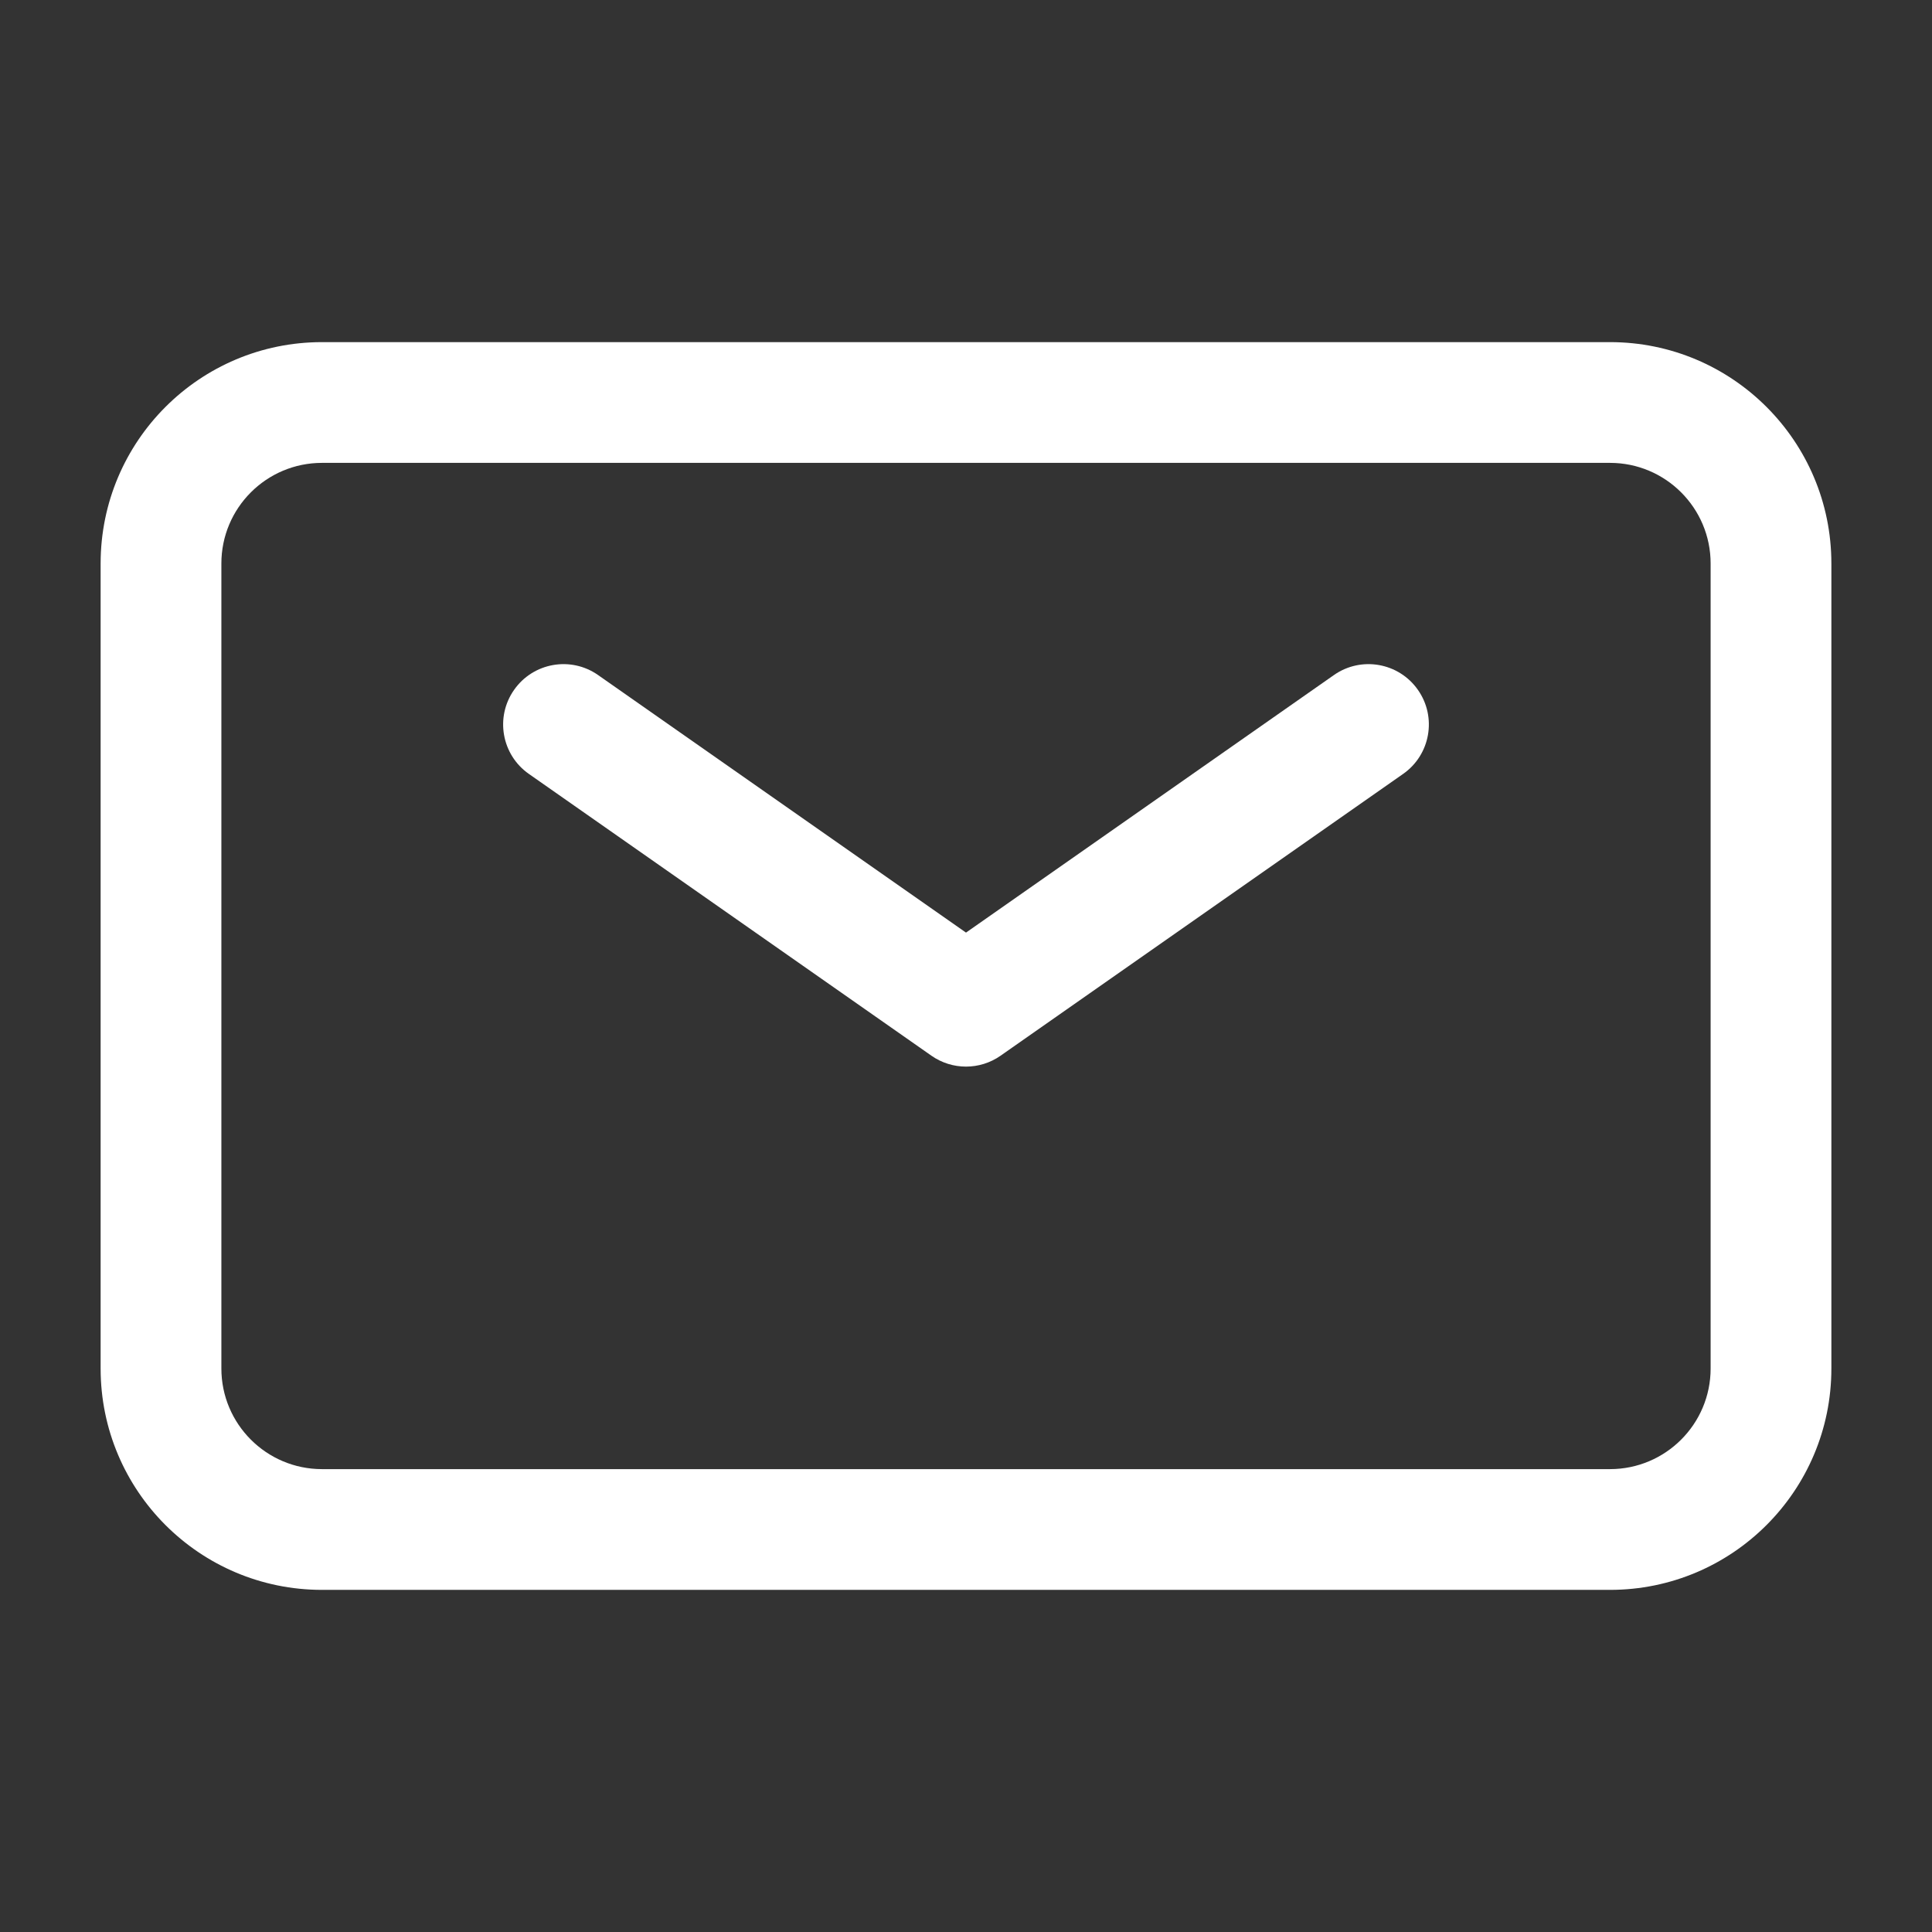
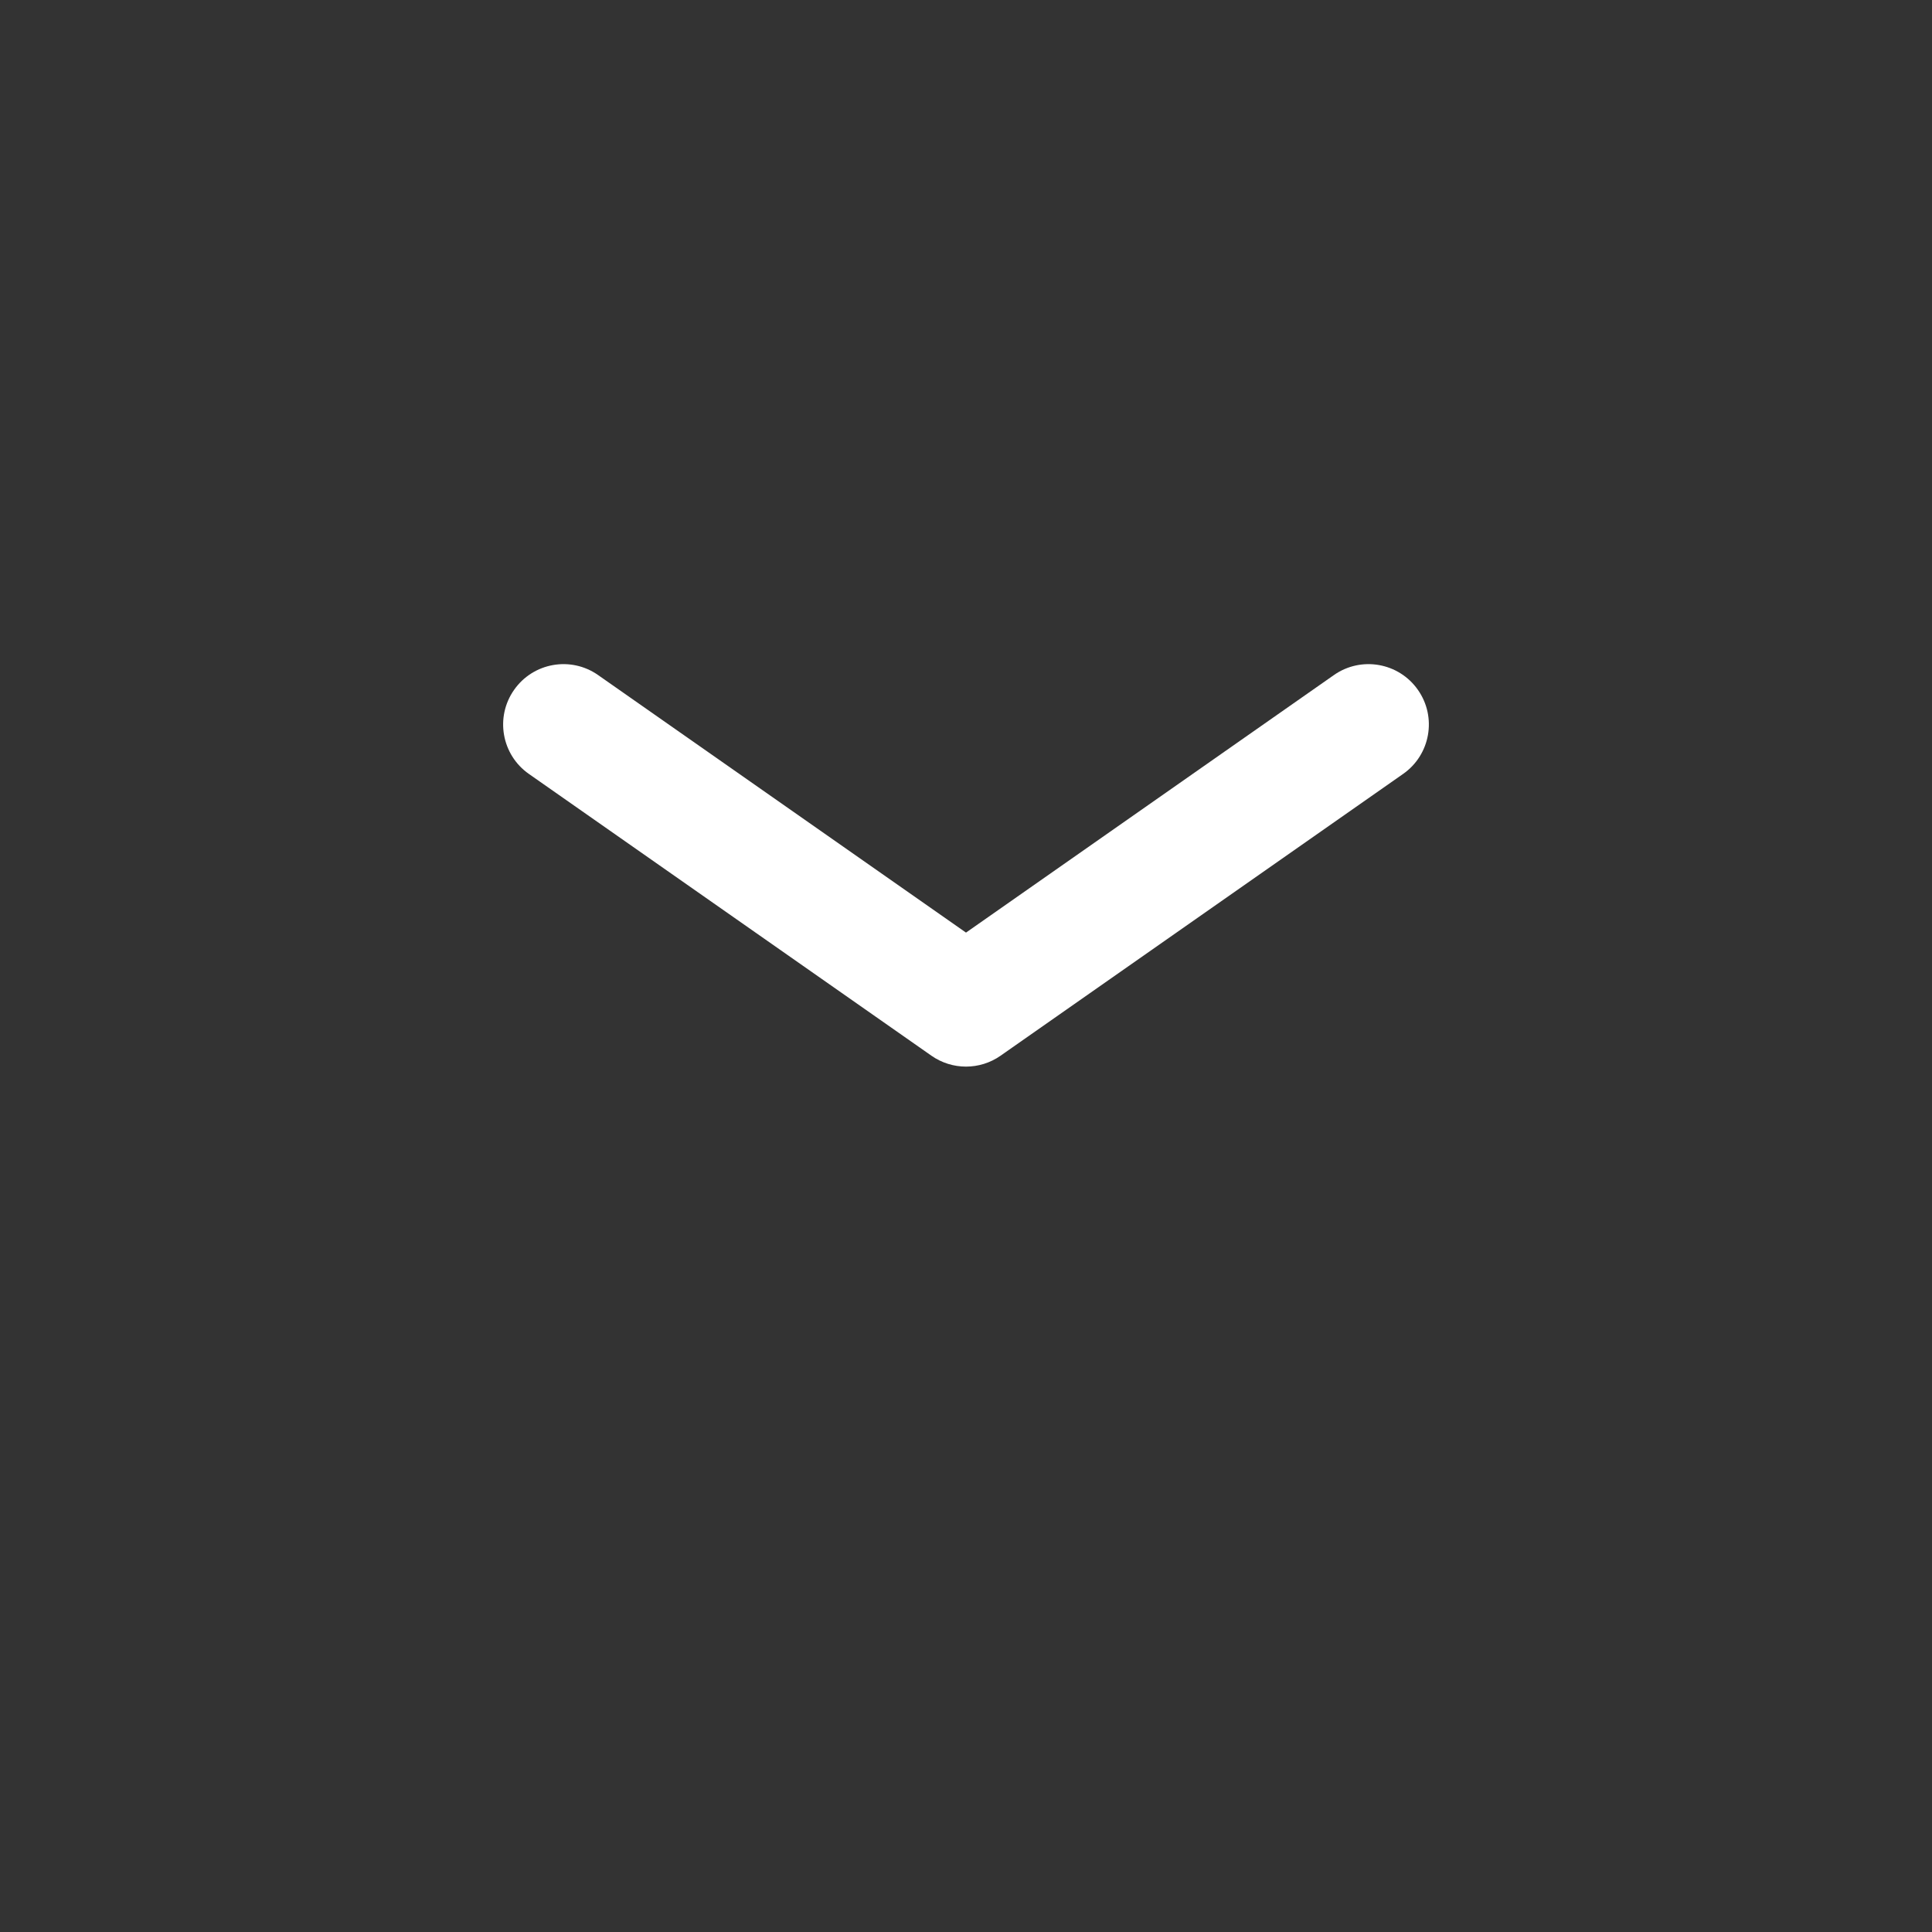
<svg xmlns="http://www.w3.org/2000/svg" width="24" height="24" viewBox="0 0 24 24" fill="none">
  <rect x="0" y="0" width="24" height="24" fill="#333333" stroke="none" />
  <path fill-rule="evenodd" clip-rule="evenodd" d="M6.386 8.57C6.623 8.231 7.091 8.148 7.43 8.386L12 11.585L16.57 8.386C16.909 8.148 17.377 8.231 17.614 8.57C17.852 8.909 17.769 9.377 17.43 9.614L12.43 13.114C12.172 13.295 11.828 13.295 11.57 13.114L6.57 9.614C6.231 9.377 6.148 8.909 6.386 8.57Z" fill="white" />
-   <path fill-rule="evenodd" clip-rule="evenodd" d="M4 5.75C3.31 5.75 2.75 6.31 2.75 7V17C2.75 17.69 3.31 18.25 4 18.25H20C20.69 18.25 21.25 17.69 21.25 17V7C21.25 6.31 20.69 5.75 20 5.75H4ZM1.25 7C1.25 5.481 2.481 4.25 4 4.25H20C21.519 4.25 22.75 5.481 22.75 7V17C22.75 18.519 21.519 19.75 20 19.75H4C2.481 19.75 1.25 18.519 1.25 17V7Z" fill="white" />
</svg>